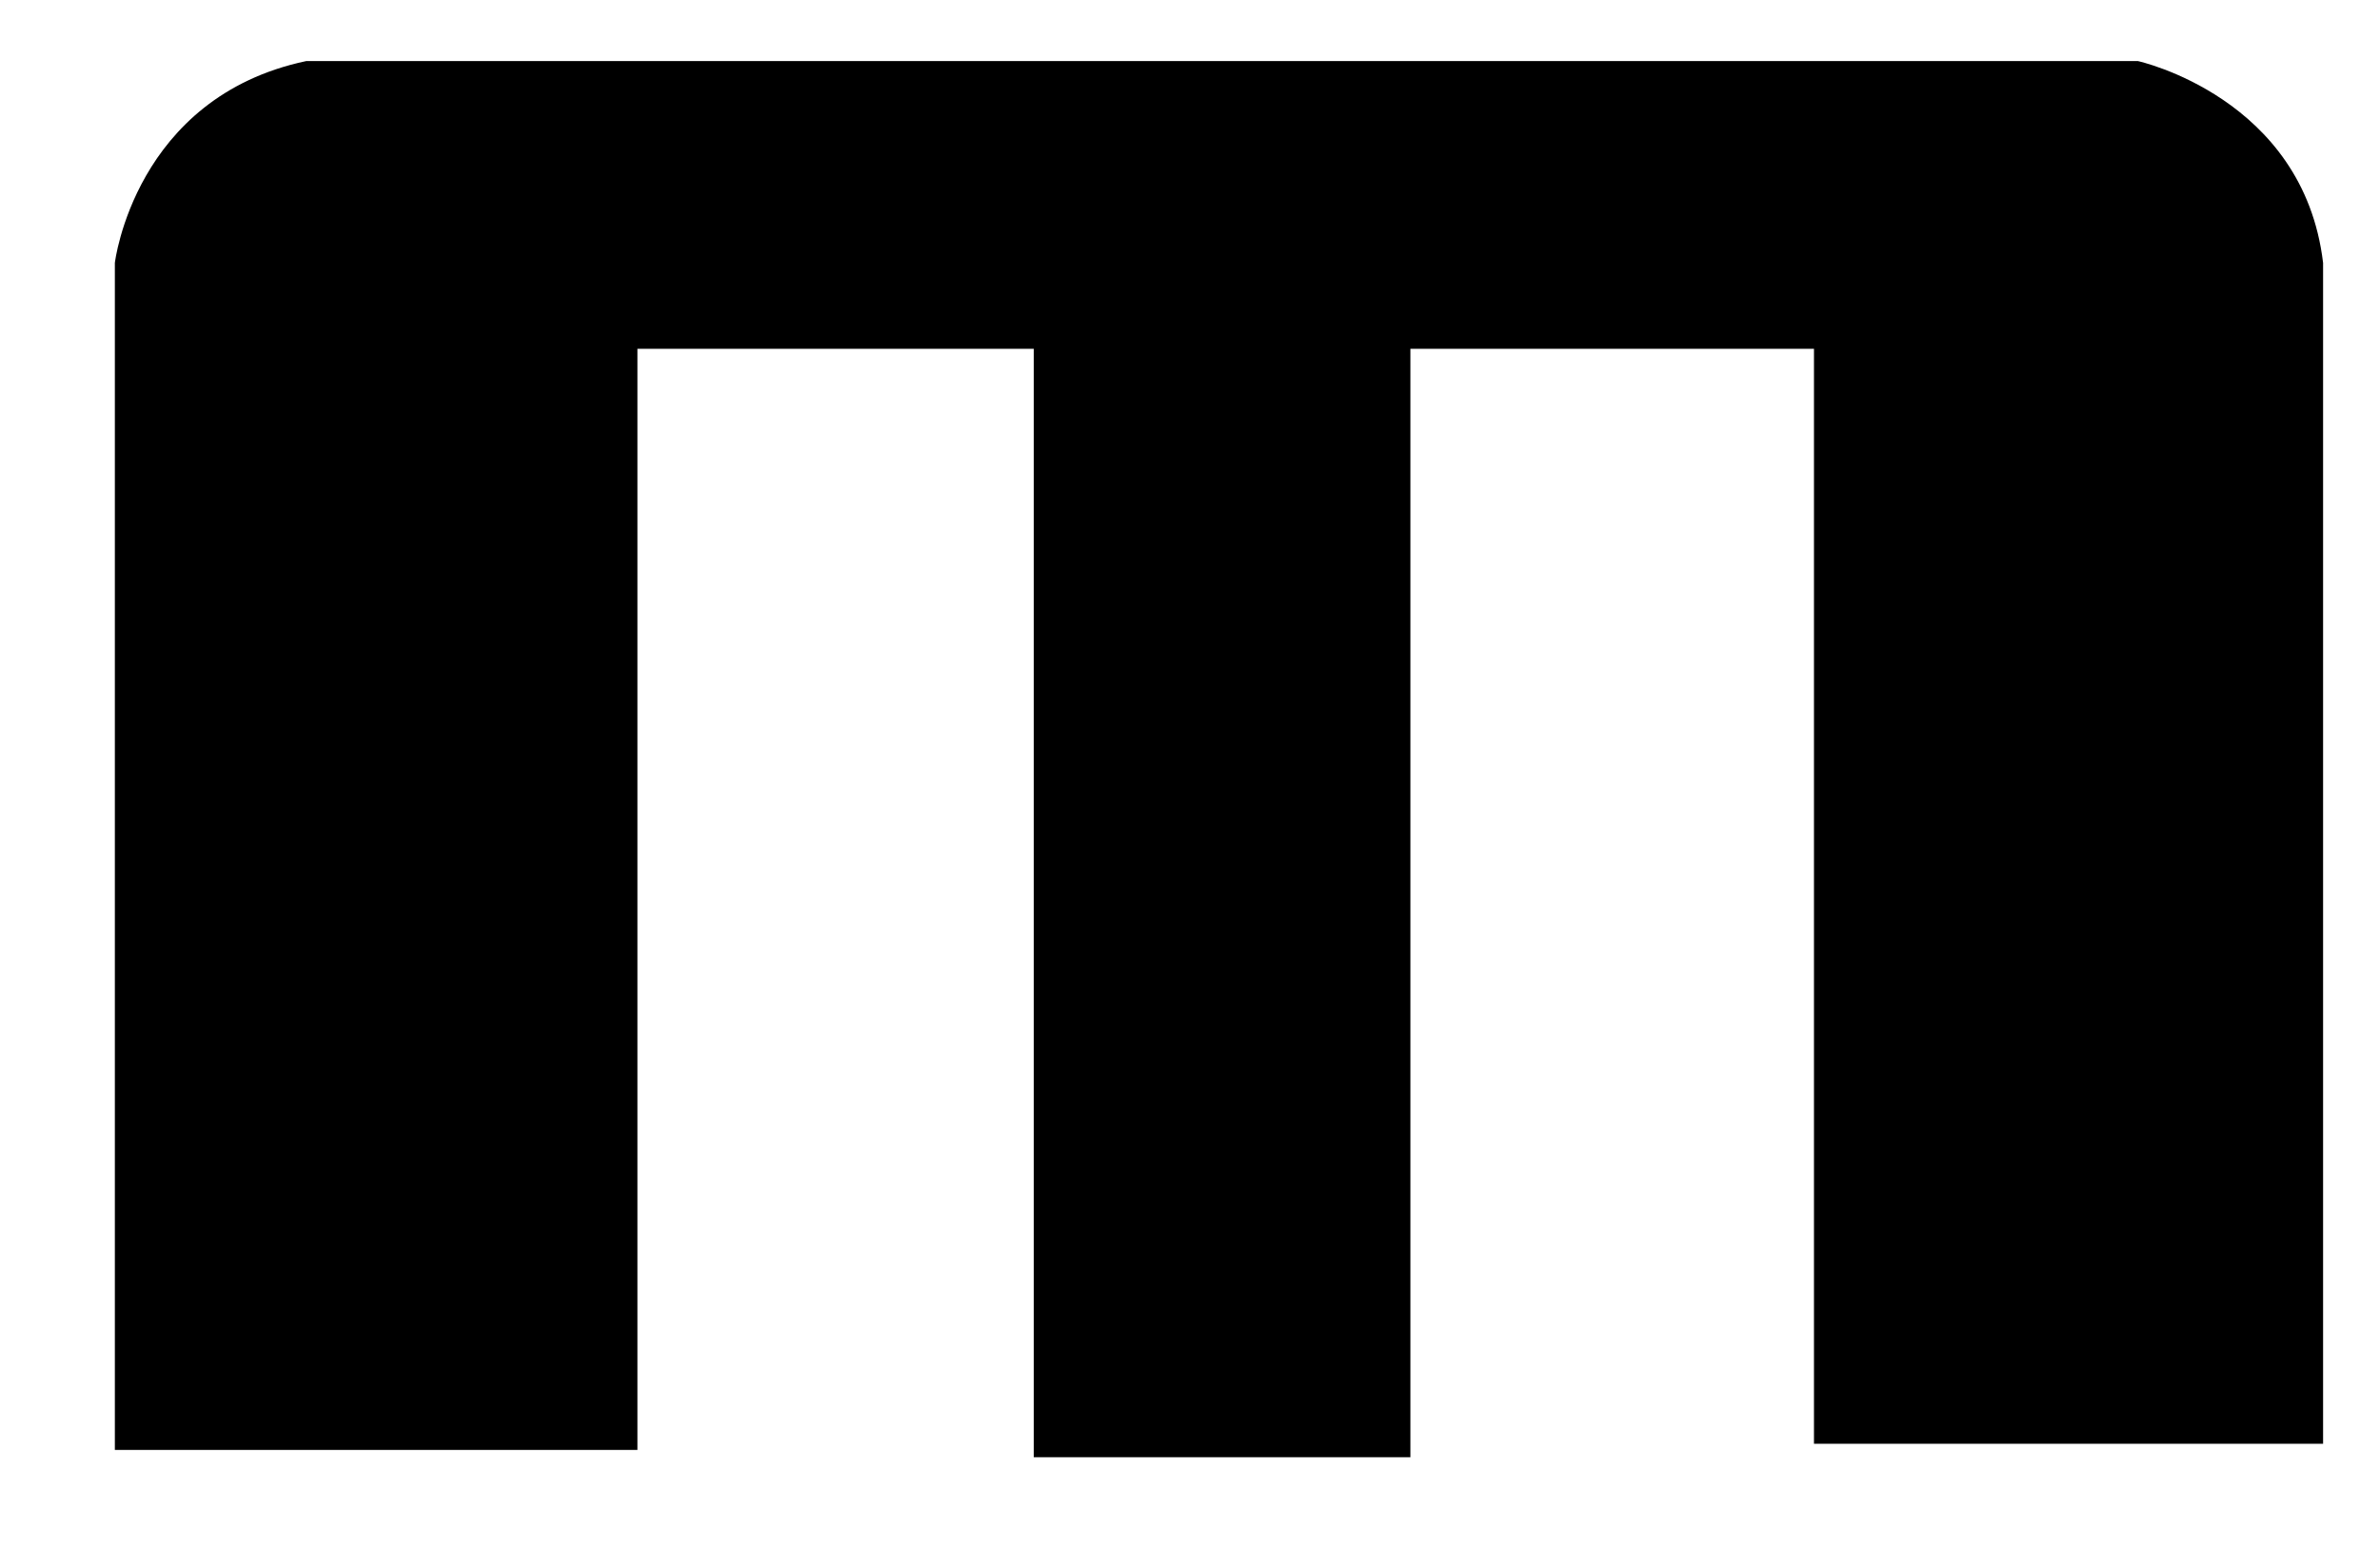
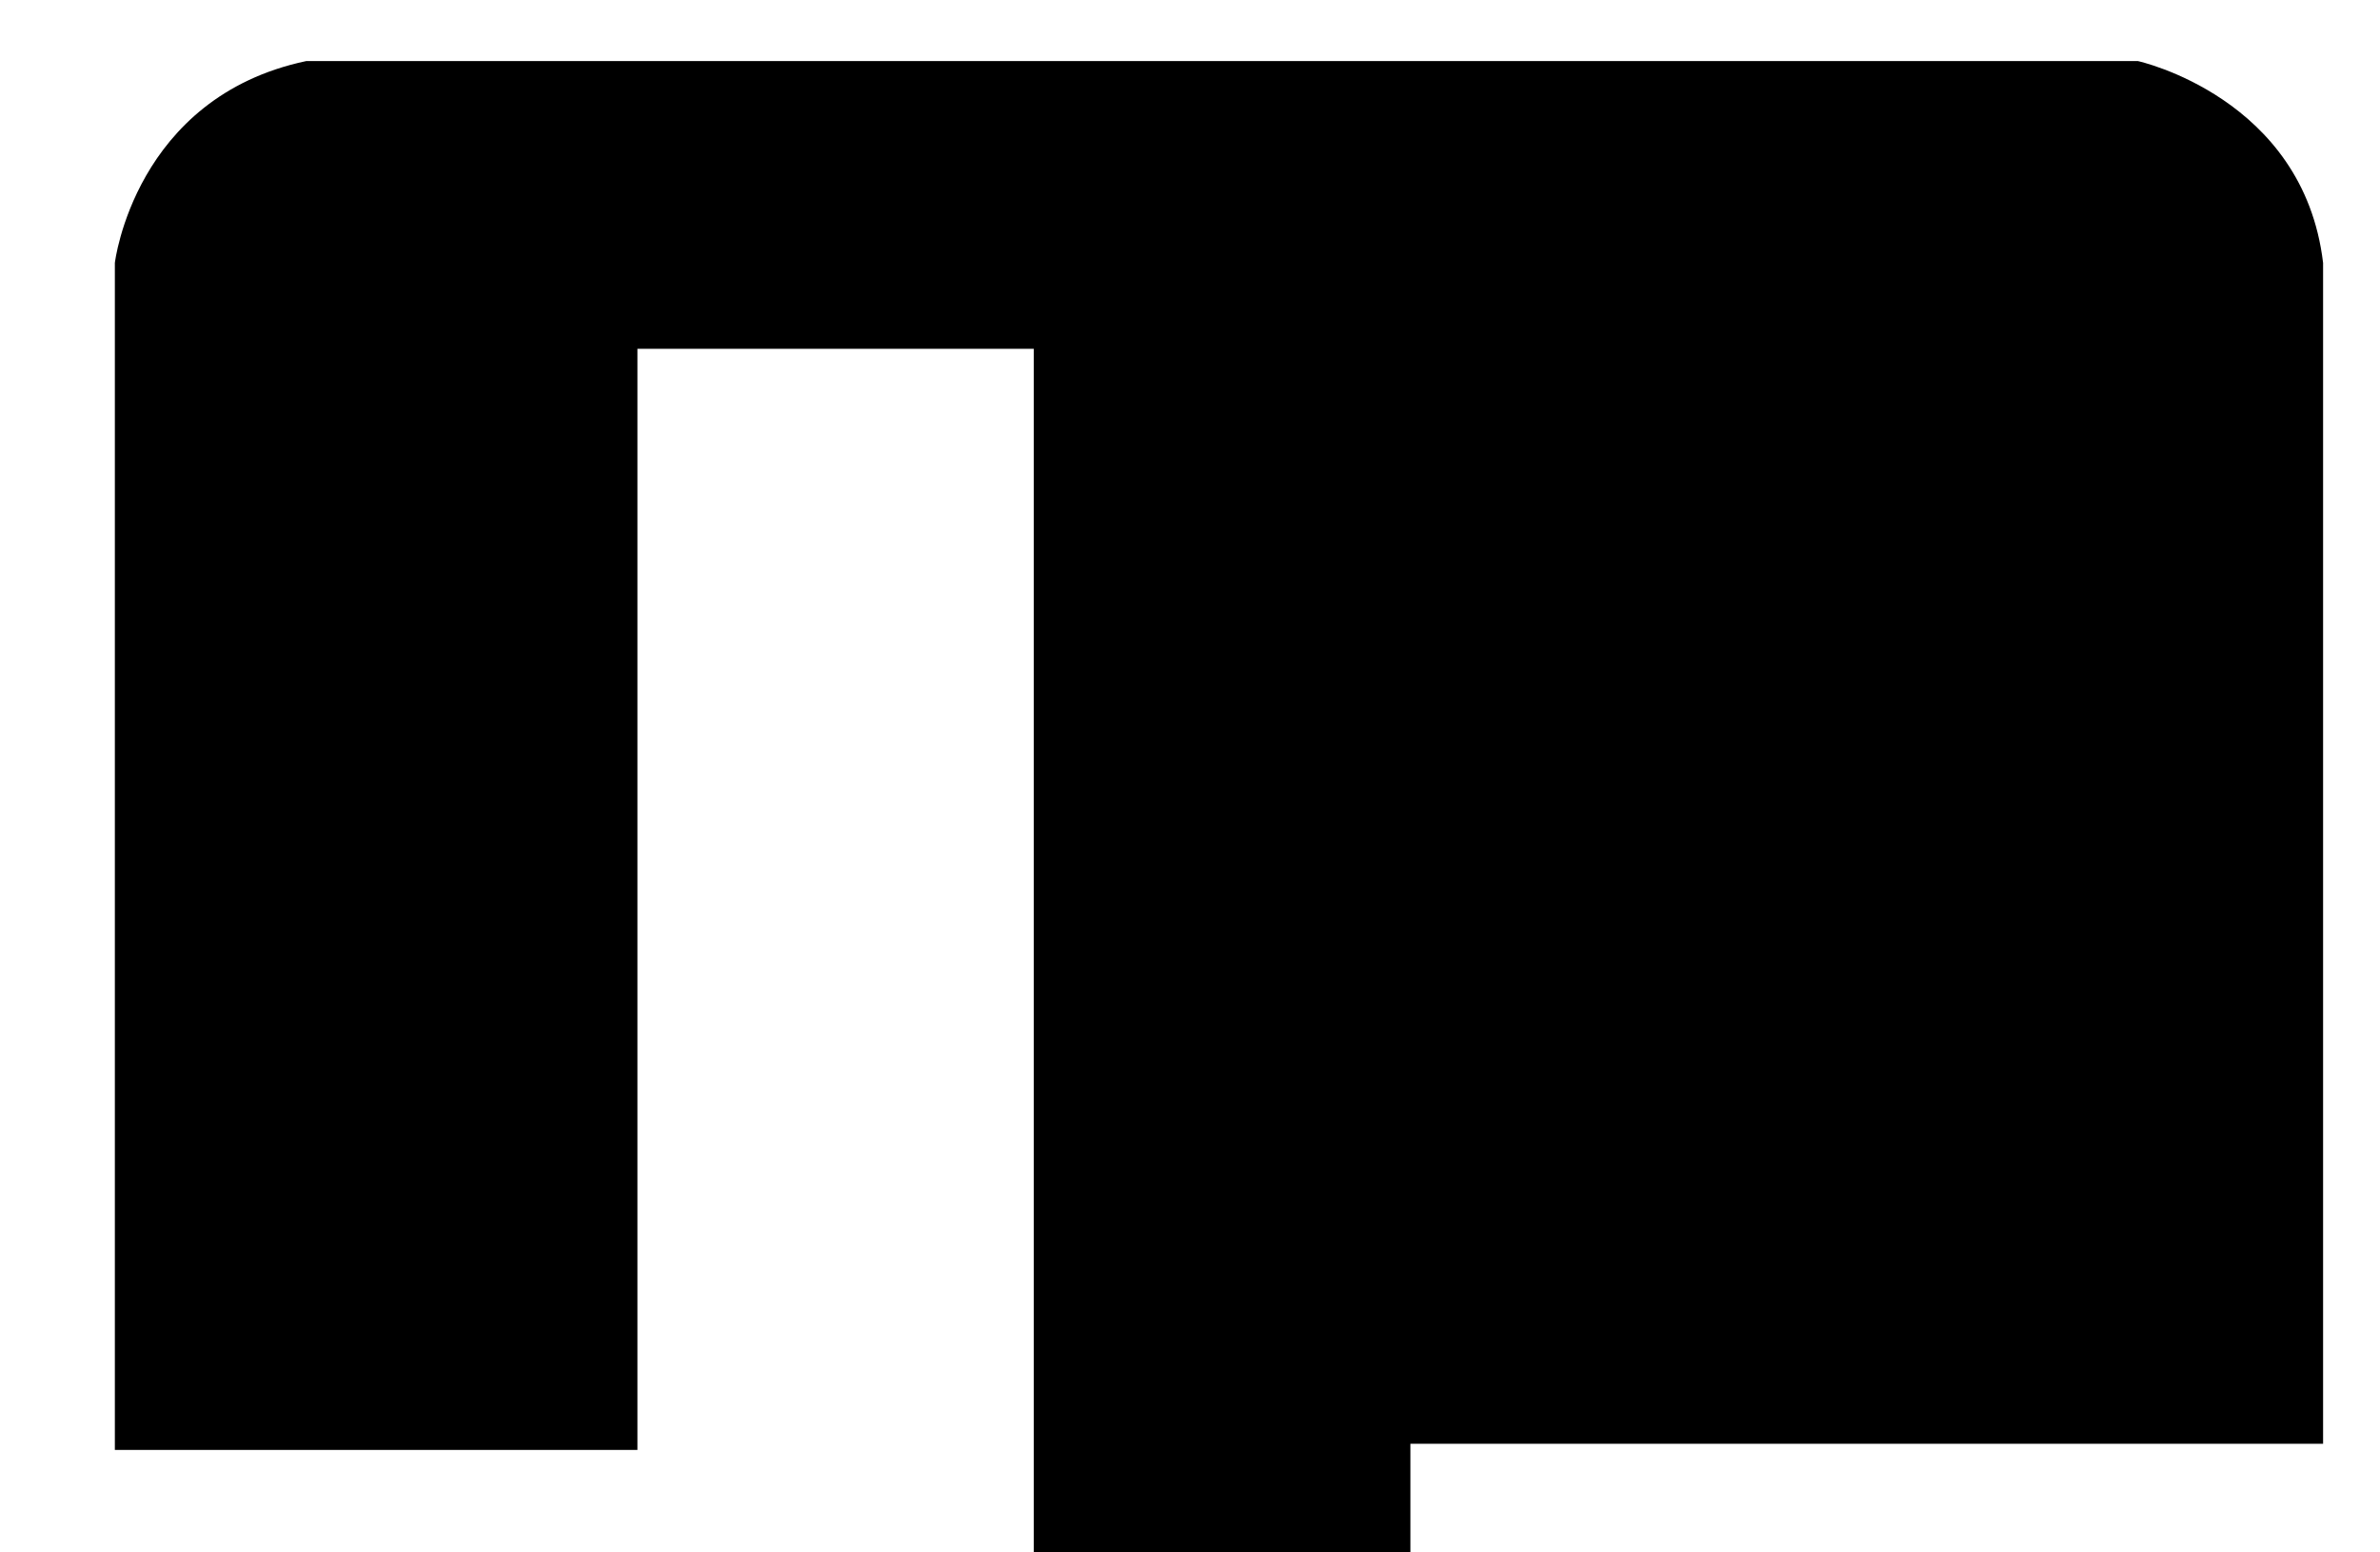
<svg xmlns="http://www.w3.org/2000/svg" version="1.1" width="23" height="15">
  <svg id="SvgjsSvg1005" data-name="レイヤー_1" version="1.1" viewBox="0 0 23 15">
-     <path d="M6.16,3.37v10.64H1.11V2.54s.19-1.6,1.85-1.95h17.7s1.6.35,1.79,1.95v11.41h-4.92V3.37h-3.9v10.71h-3.64V3.37h-3.83Z" />
+     <path d="M6.16,3.37v10.64H1.11V2.54s.19-1.6,1.85-1.95h17.7s1.6.35,1.79,1.95v11.41h-4.92h-3.9v10.71h-3.64V3.37h-3.83Z" />
  </svg>
  <style>@media (prefers-color-scheme: light) { :root { filter: none; } }
@media (prefers-color-scheme: dark) { :root { filter: none; } }
</style>
</svg>